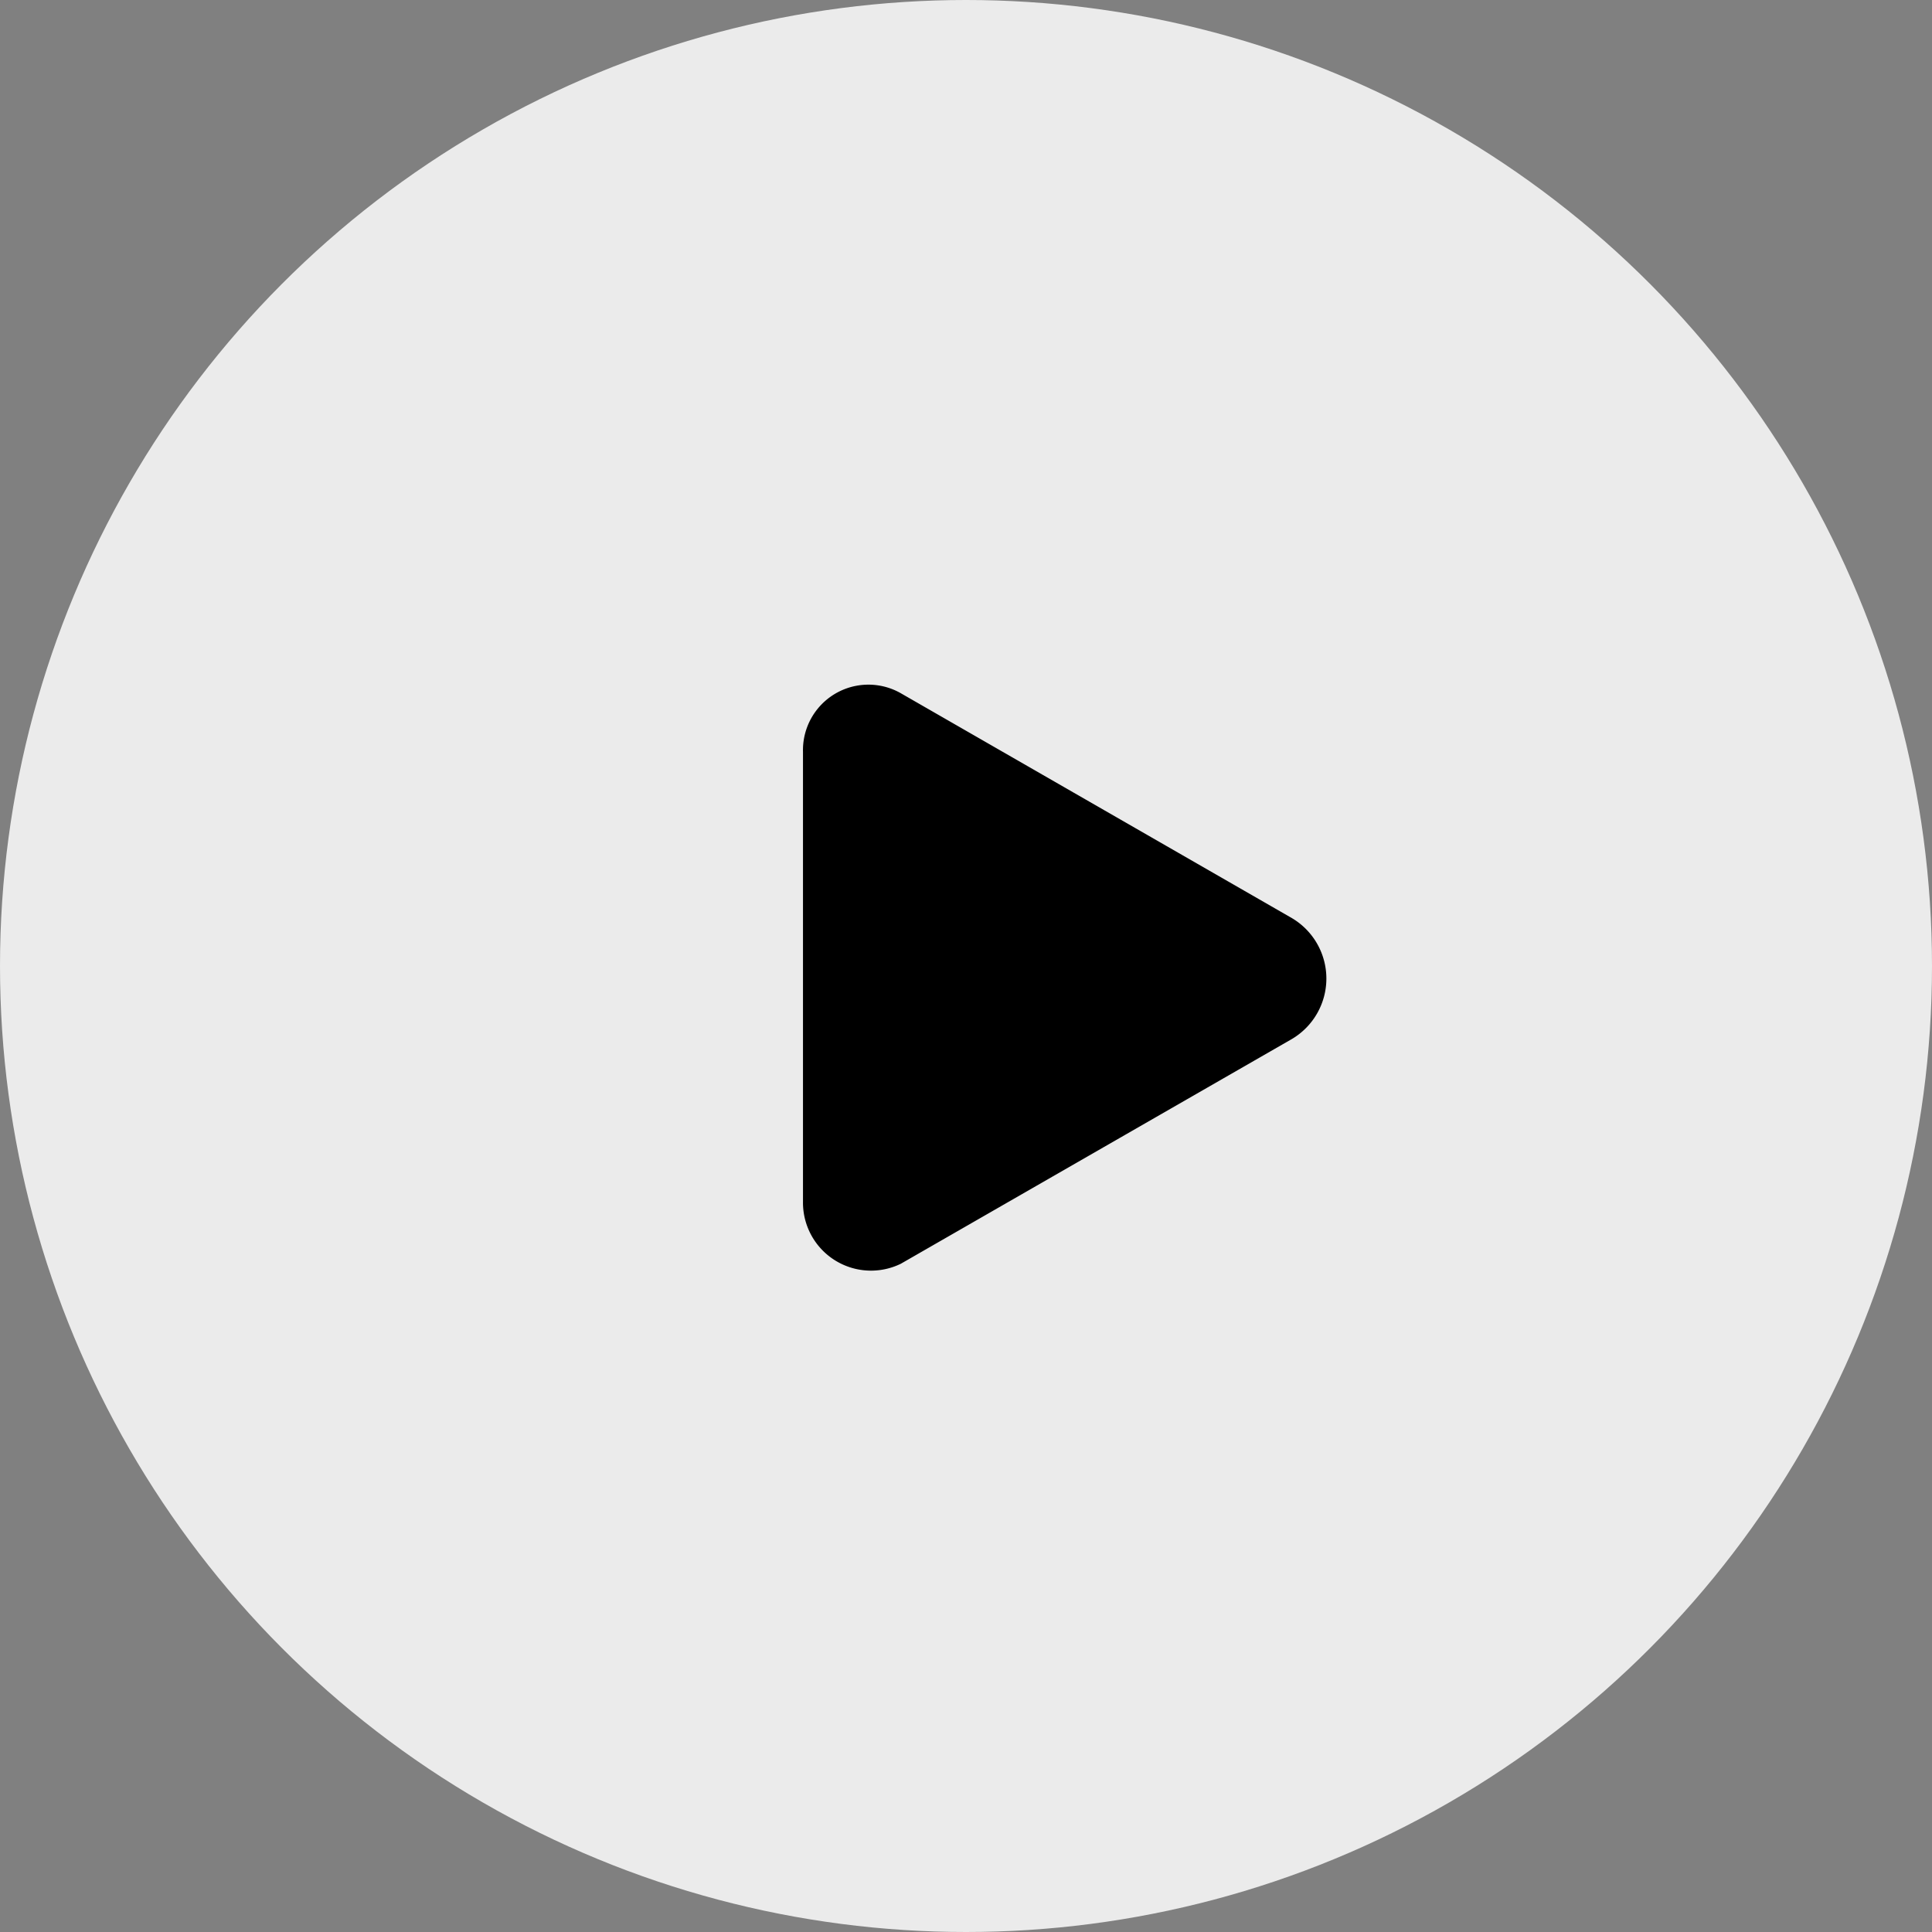
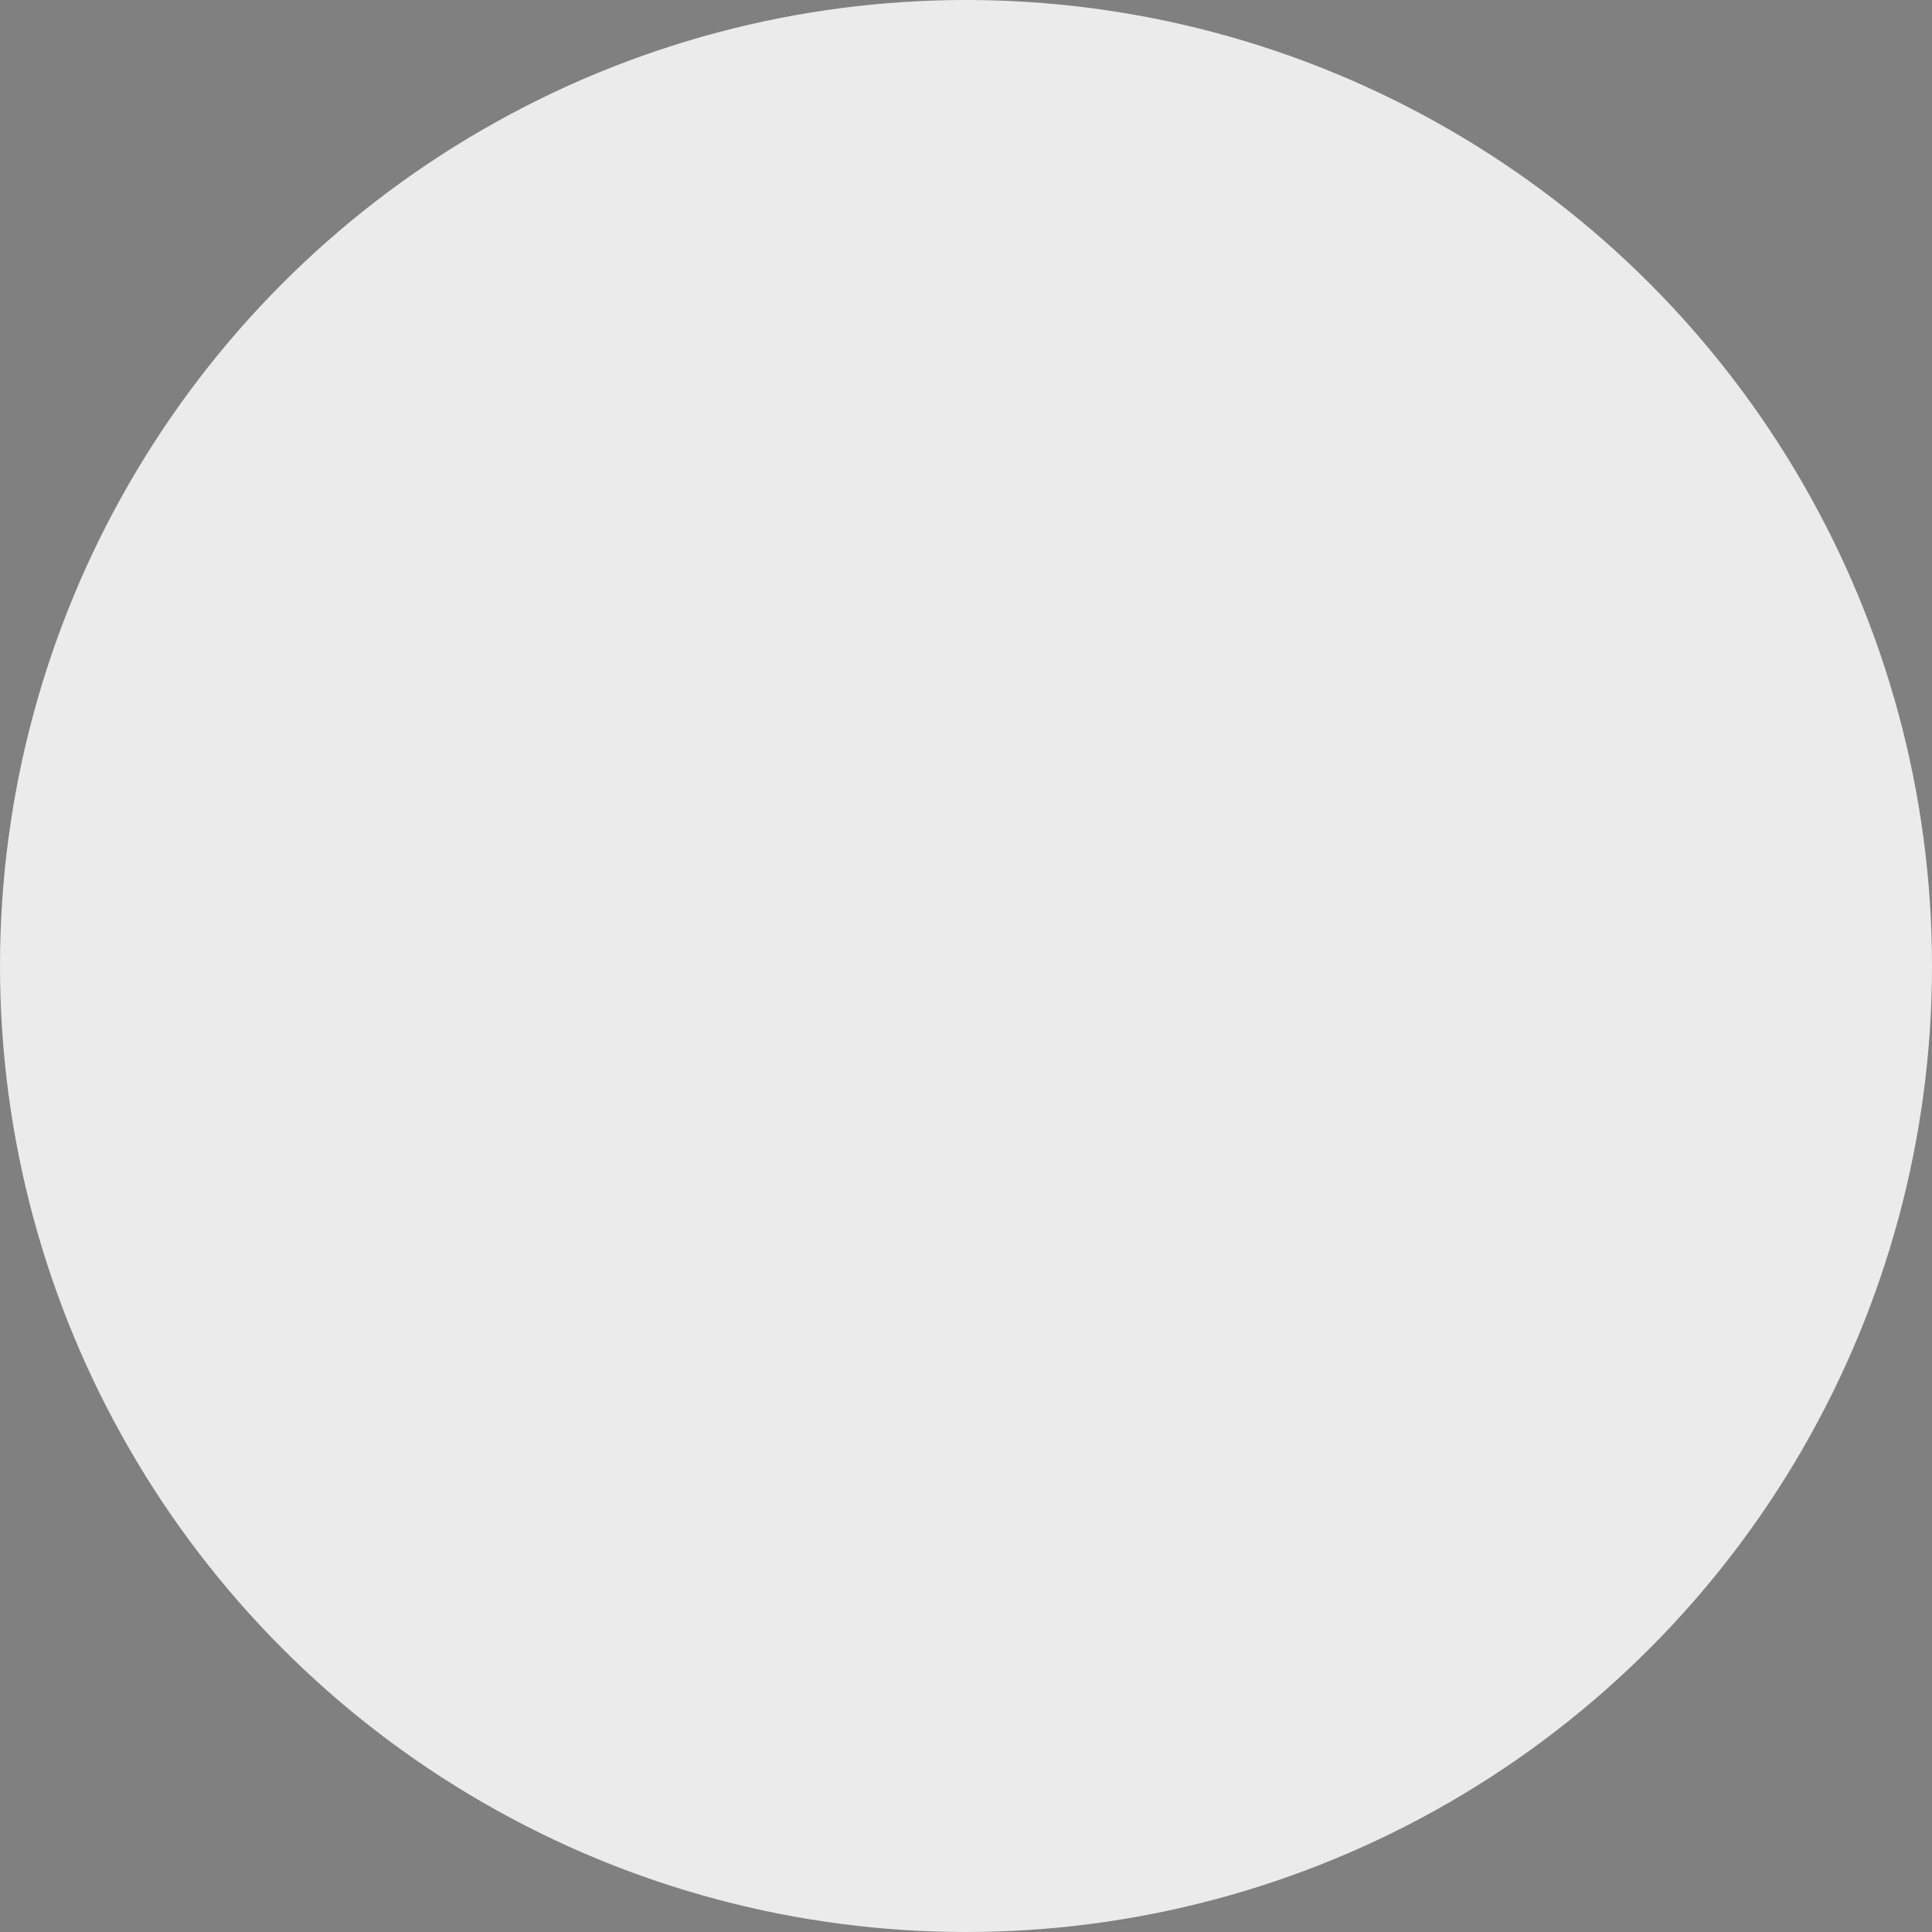
<svg xmlns="http://www.w3.org/2000/svg" width="48" height="48" viewBox="0 0 48 48">
  <rect x="0" y="0" width="48" height="48" fill="#808080" stroke="none" />
  <circle id="Ellipse_155" data-name="Ellipse 155" cx="24" cy="24" r="24" fill="#fff" opacity="0.836" />
  <g id="icons" transform="translate(16.05 13.977)">
-     <path id="play" d="M3.9,15.882V4.7A1.626,1.626,0,0,1,6.33,3.246l9.72,5.589a1.745,1.745,0,0,1,0,3L6.33,17.421A1.69,1.69,0,0,1,3.9,15.882Z" />
-   </g>
+     </g>
</svg>